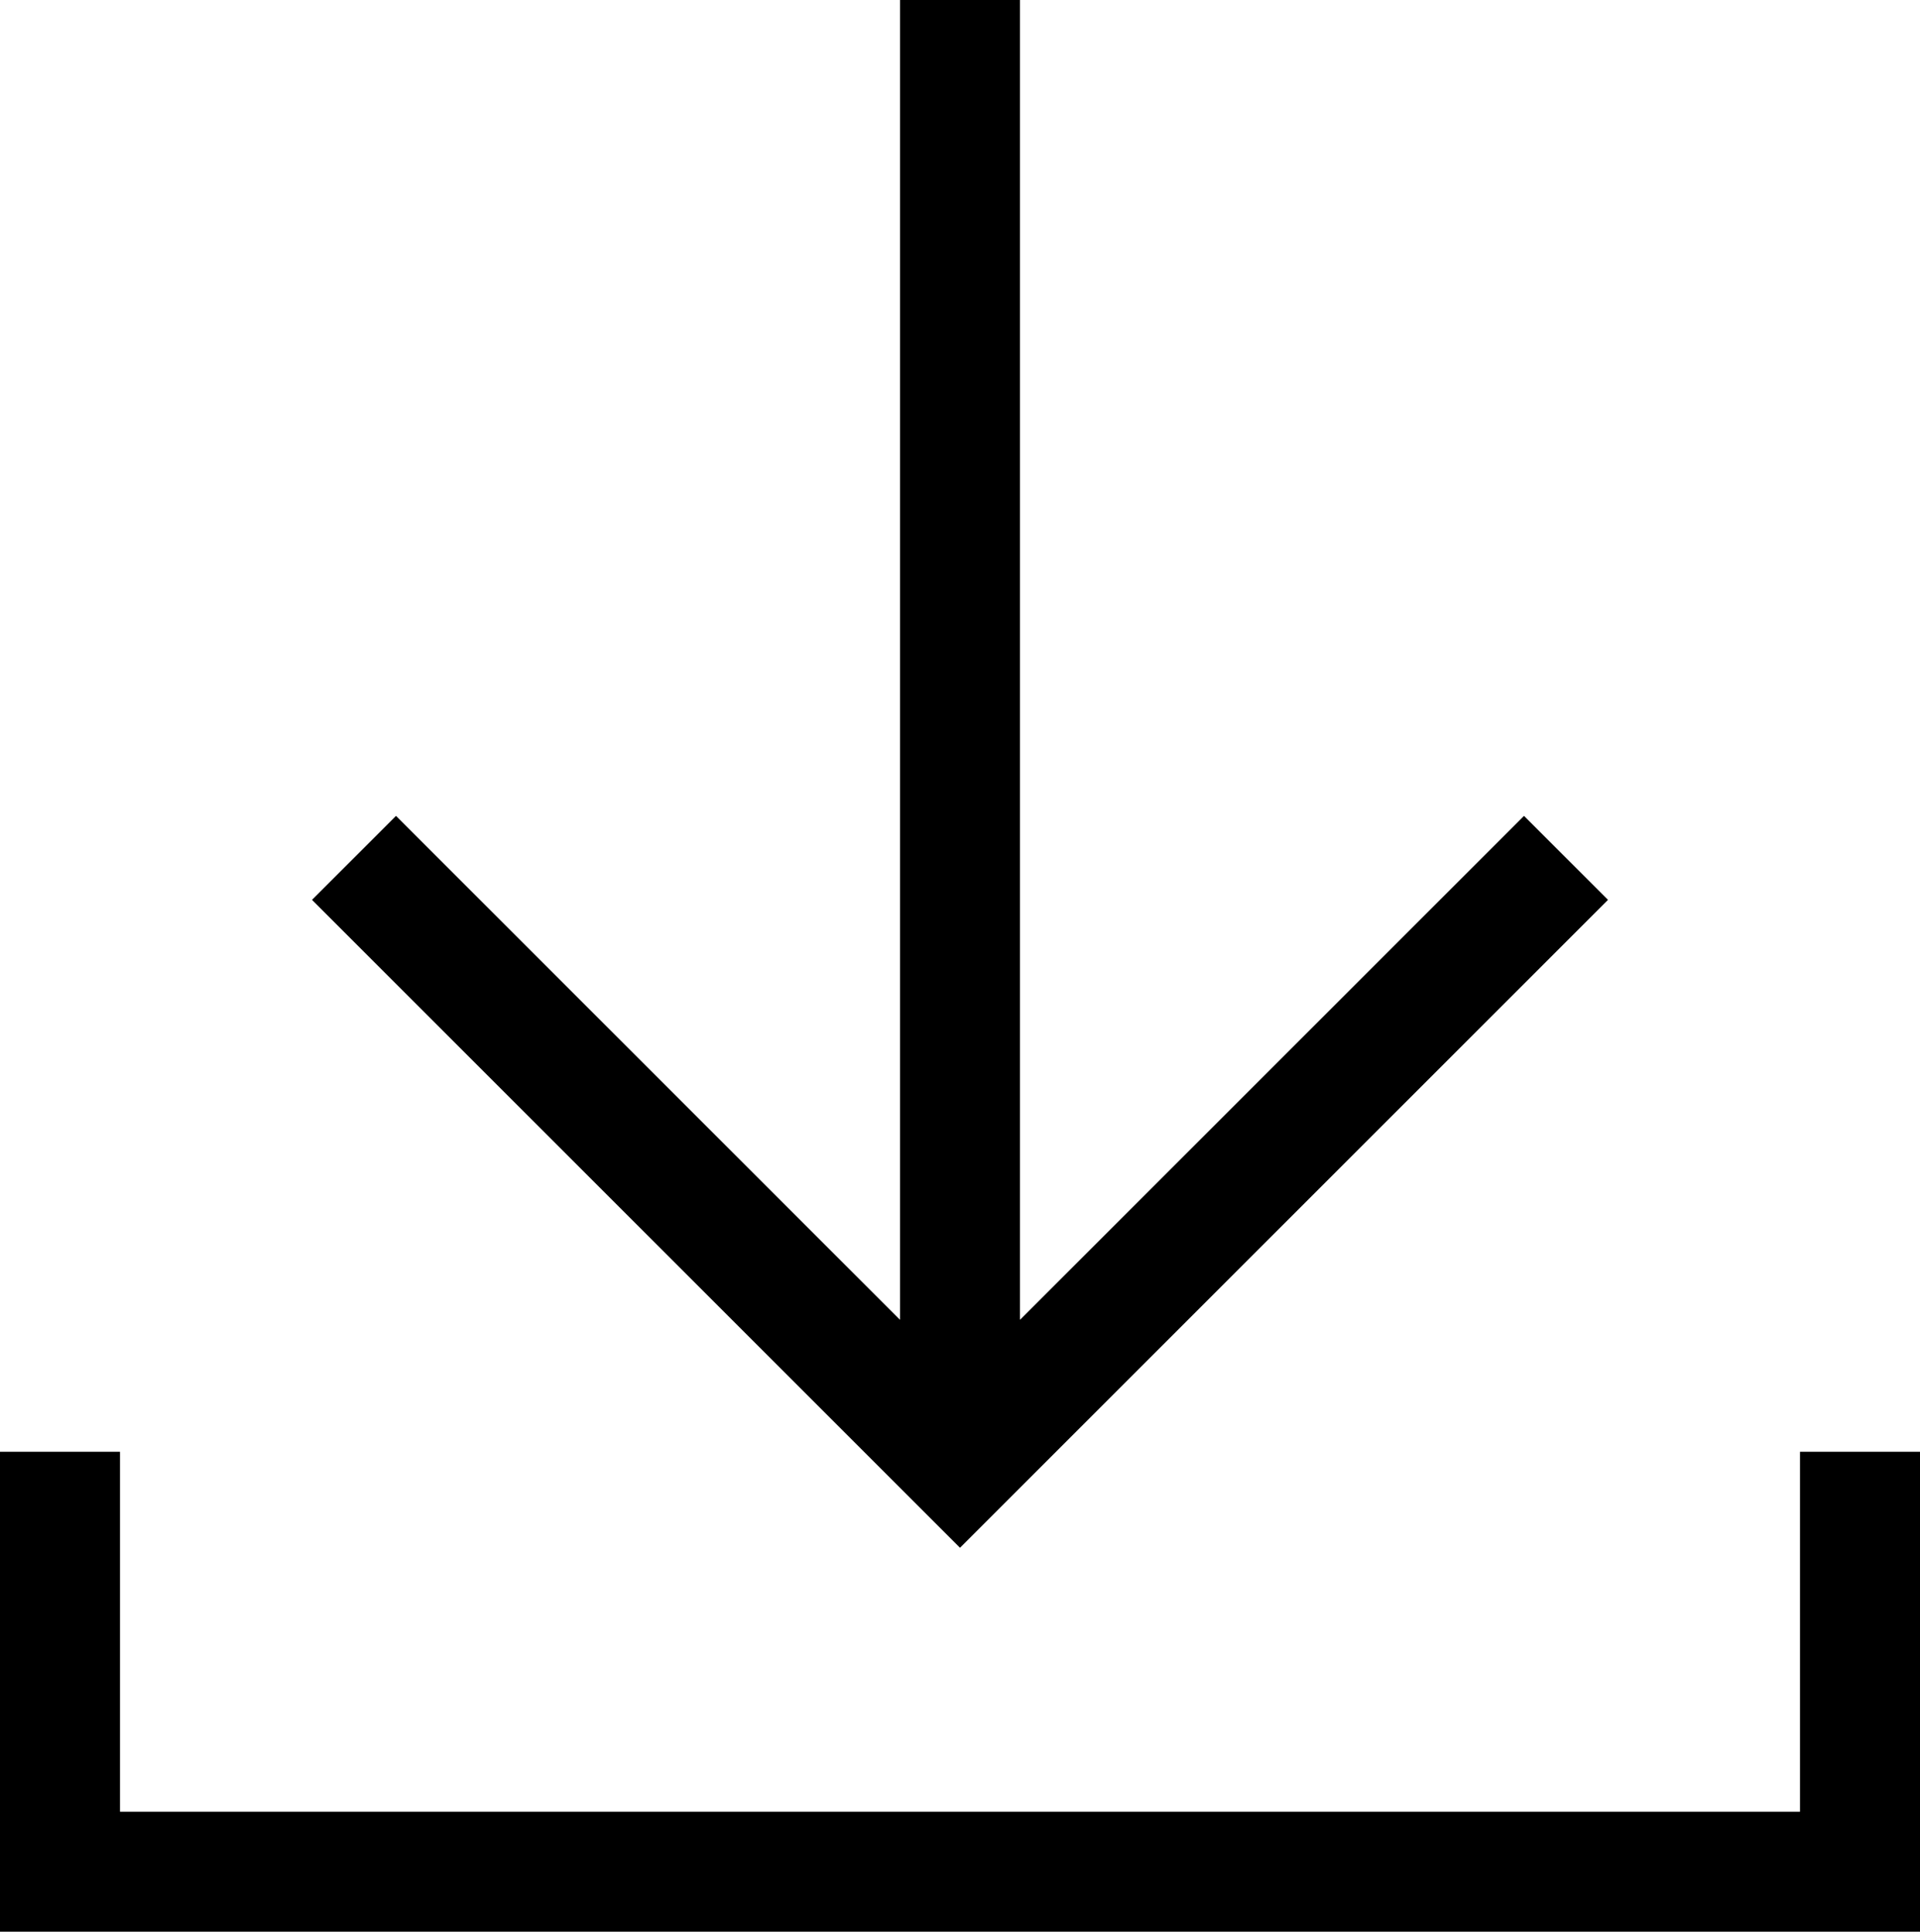
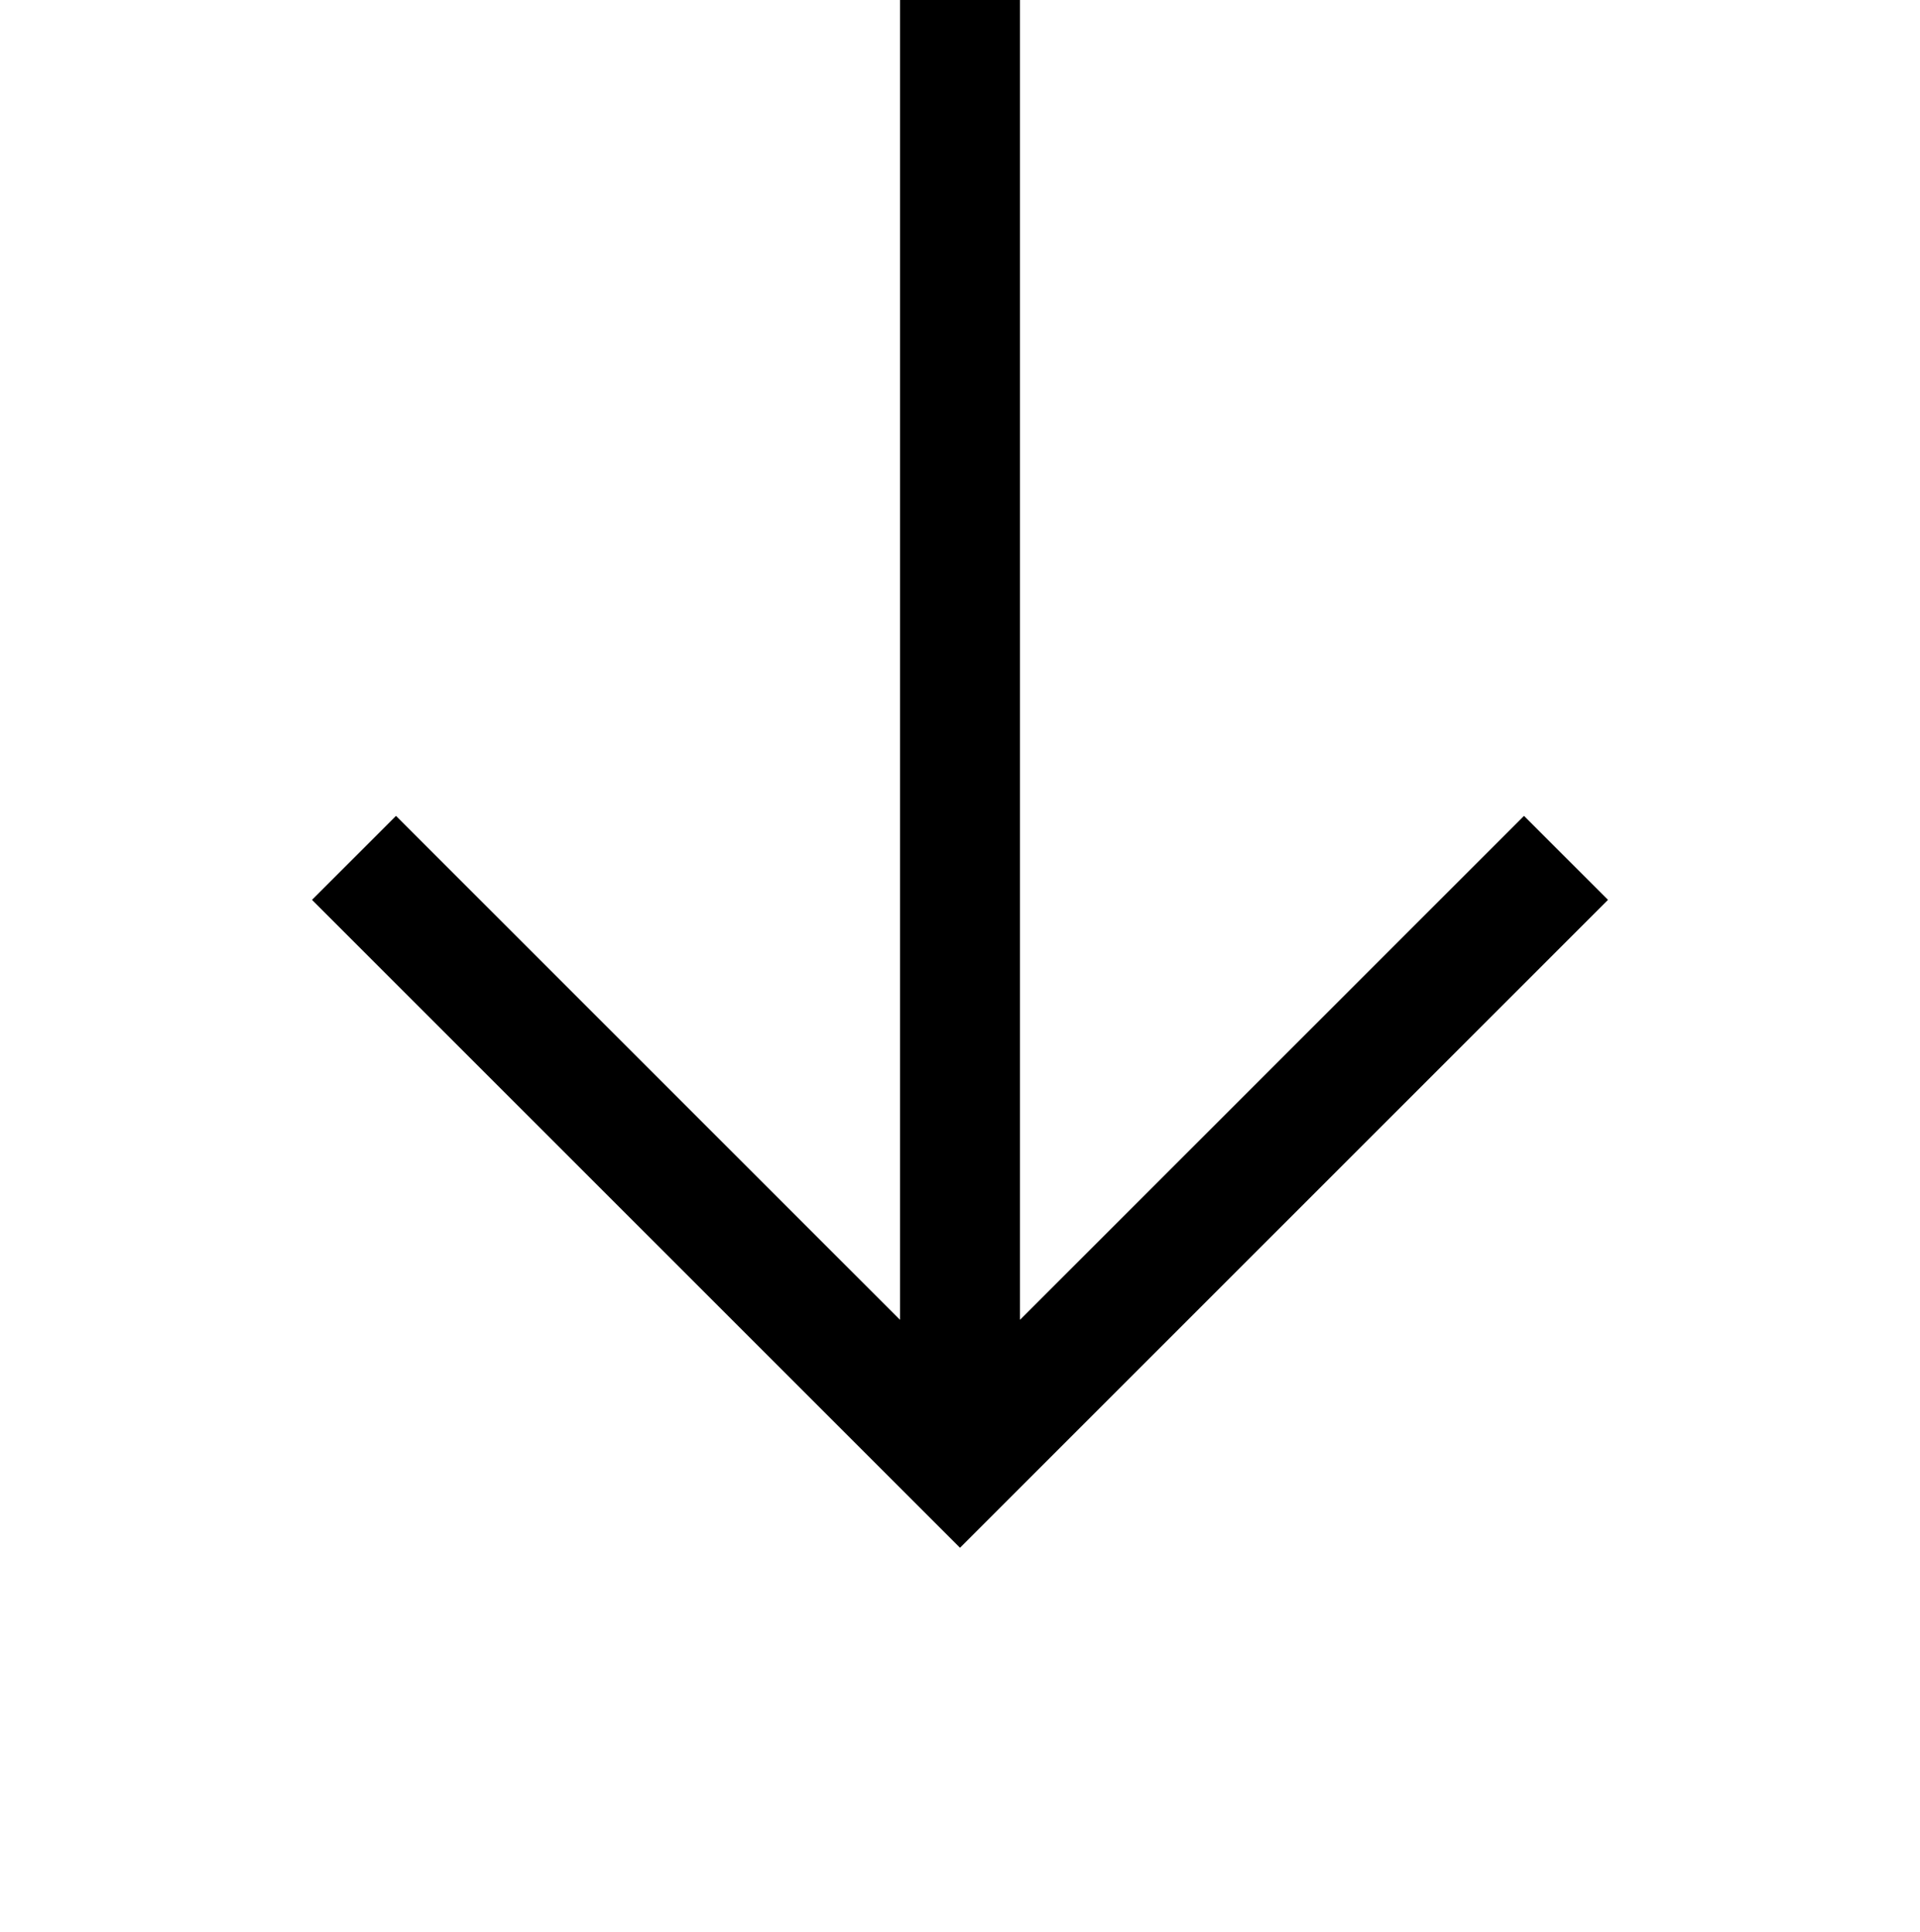
<svg xmlns="http://www.w3.org/2000/svg" version="1.1" id="Layer_1" x="0px" y="0px" viewBox="0 0 16 16.1" style="enable-background:new 0 0 16 16.1;" xml:space="preserve">
  <g>
    <path d="M13.4,7.5l-0.7-0.7L8.5,11V0h-1v11L3.3,6.8L2.6,7.5L8,12.9L13.4,7.5z" />
-     <path d="M15,12.1v3H1v-3H0v4h16v-4H15z" />
  </g>
</svg>